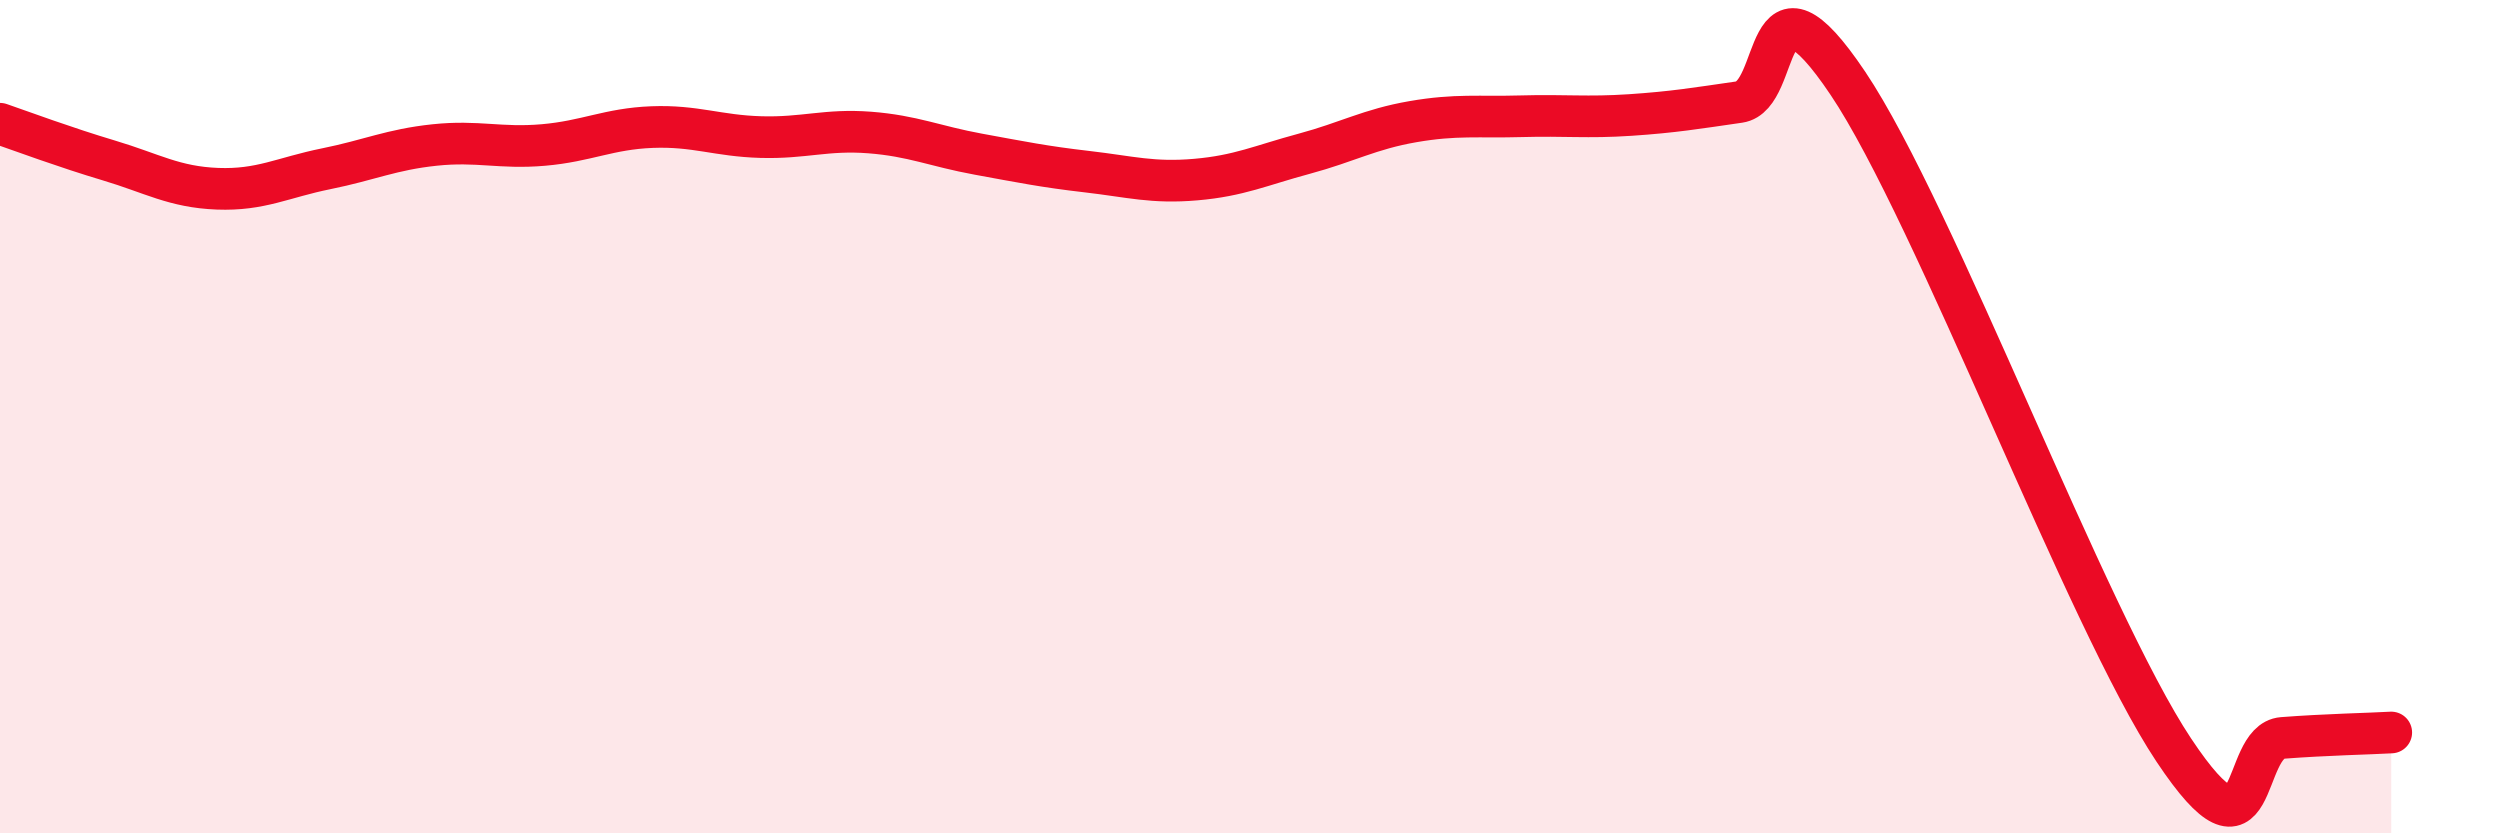
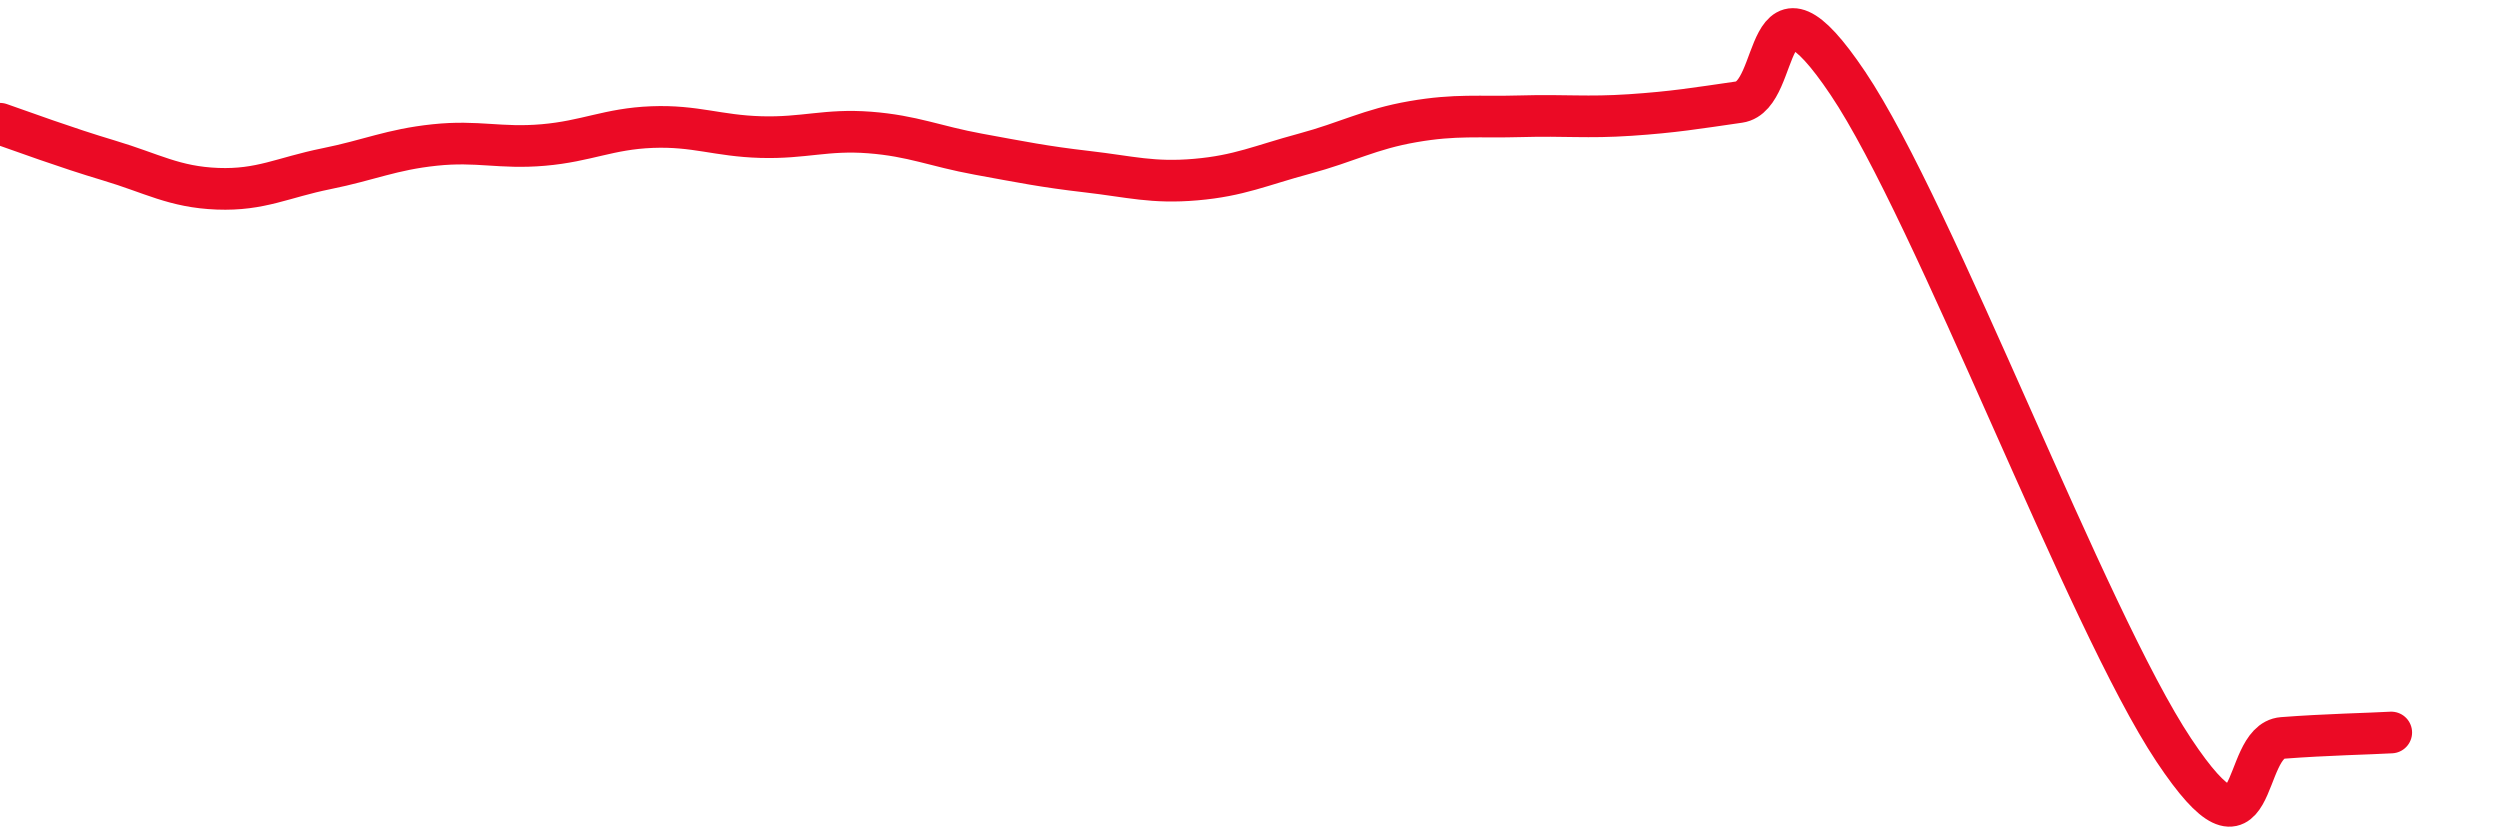
<svg xmlns="http://www.w3.org/2000/svg" width="60" height="20" viewBox="0 0 60 20">
-   <path d="M 0,2.97 C 0.52,3.15 1.57,3.54 2.61,3.85 C 3.65,4.16 4.18,4.49 5.22,4.53 C 6.26,4.57 6.79,4.26 7.83,4.05 C 8.87,3.84 9.39,3.59 10.43,3.48 C 11.47,3.37 12,3.57 13.04,3.48 C 14.08,3.39 14.61,3.09 15.65,3.05 C 16.69,3.01 17.22,3.26 18.26,3.29 C 19.3,3.32 19.83,3.1 20.87,3.18 C 21.91,3.26 22.44,3.51 23.48,3.7 C 24.52,3.89 25.05,4 26.09,4.12 C 27.13,4.24 27.66,4.4 28.7,4.31 C 29.74,4.22 30.26,3.97 31.3,3.69 C 32.34,3.41 32.87,3.1 33.91,2.92 C 34.95,2.74 35.48,2.82 36.52,2.79 C 37.56,2.76 38.09,2.83 39.13,2.76 C 40.17,2.69 40.7,2.6 41.74,2.45 C 42.78,2.3 42.26,-1.11 44.35,2 C 46.44,5.11 50.08,14.86 52.17,18 C 54.26,21.14 53.74,17.79 54.78,17.71 C 55.82,17.63 56.87,17.61 57.39,17.58L57.39 20L0 20Z" fill="#EB0A25" opacity="0.1" stroke-linecap="round" stroke-linejoin="round" />
  <path d="M 0,2.97 C 0.52,3.15 1.57,3.54 2.61,3.85 C 3.65,4.16 4.18,4.49 5.22,4.53 C 6.26,4.57 6.79,4.26 7.83,4.05 C 8.87,3.84 9.39,3.59 10.43,3.48 C 11.47,3.37 12,3.57 13.04,3.48 C 14.08,3.39 14.61,3.09 15.65,3.05 C 16.69,3.01 17.22,3.26 18.26,3.29 C 19.3,3.32 19.83,3.1 20.87,3.18 C 21.91,3.26 22.44,3.51 23.48,3.7 C 24.52,3.89 25.05,4 26.09,4.12 C 27.13,4.24 27.66,4.4 28.7,4.31 C 29.74,4.22 30.26,3.97 31.3,3.69 C 32.34,3.41 32.87,3.1 33.91,2.92 C 34.95,2.74 35.48,2.82 36.52,2.79 C 37.56,2.76 38.09,2.83 39.13,2.76 C 40.17,2.69 40.7,2.6 41.74,2.45 C 42.78,2.3 42.26,-1.11 44.35,2 C 46.44,5.11 50.08,14.86 52.17,18 C 54.26,21.14 53.74,17.79 54.78,17.71 C 55.82,17.63 56.87,17.61 57.39,17.58" stroke="#EB0A25" stroke-width="1" fill="none" stroke-linecap="round" stroke-linejoin="round" />
</svg>